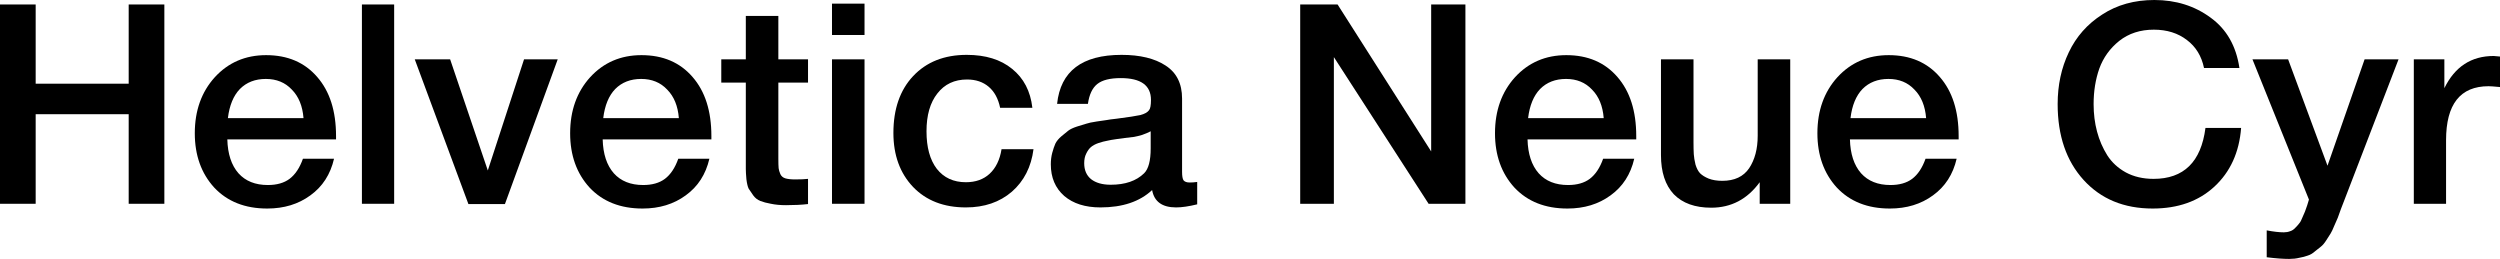
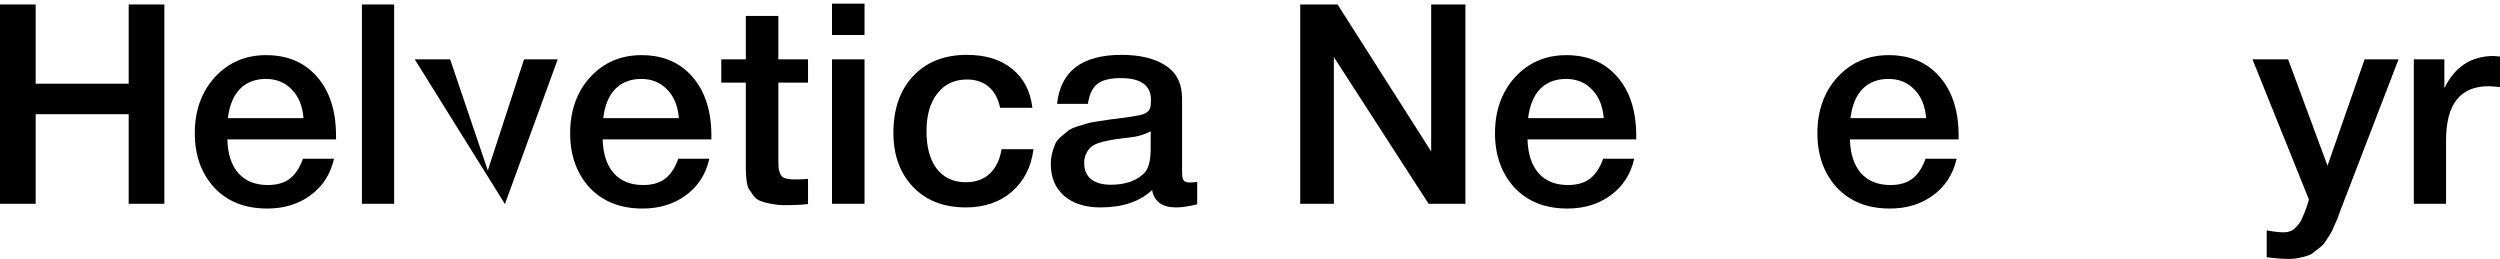
<svg xmlns="http://www.w3.org/2000/svg" width="1149" height="119" viewBox="0 0 1149 119" fill="none">
  <path d="M75.538 2.058V93.656H59.145V52.489H16.393V93.656H0V2.058H16.393V38.466H59.145V2.058H75.538Z" fill="black" />
  <path d="M153.527 72.944C151.865 80.148 148.237 85.766 142.642 89.797C137.134 93.828 130.533 95.843 122.839 95.843C112.61 95.843 104.479 92.627 98.447 86.195C92.501 79.676 89.529 71.357 89.529 61.237C89.529 50.859 92.589 42.282 98.709 35.507C104.916 28.732 112.785 25.344 122.315 25.344C132.194 25.344 140.019 28.689 145.789 35.378C151.559 41.982 154.445 51.031 154.445 62.523V64.067H104.479C104.654 70.757 106.359 75.946 109.594 79.633C112.828 83.236 117.331 85.037 123.101 85.037C127.211 85.037 130.533 84.093 133.068 82.207C135.691 80.234 137.746 77.146 139.232 72.944H153.527ZM139.494 54.29C139.057 48.715 137.265 44.341 134.117 41.168C131.057 37.908 127.079 36.279 122.183 36.279C117.287 36.279 113.309 37.823 110.249 40.91C107.277 43.998 105.441 48.458 104.741 54.29H139.494Z" fill="black" />
  <path d="M181.154 2.058V93.656H166.335V2.058H181.154Z" fill="black" />
-   <path d="M190.624 27.273H206.885L224.196 78.347L240.851 27.273H256.326L232.065 93.785H215.279L190.624 27.273Z" fill="black" />
+   <path d="M190.624 27.273H206.885L224.196 78.347L240.851 27.273H256.326L232.065 93.785L190.624 27.273Z" fill="black" />
  <path d="M326.036 72.944C324.375 80.148 320.747 85.766 315.151 89.797C309.643 93.828 303.042 95.843 295.349 95.843C285.119 95.843 276.989 92.627 270.956 86.195C265.011 79.676 262.038 71.357 262.038 61.237C262.038 50.859 265.098 42.282 271.218 35.507C277.426 28.732 285.294 25.344 294.824 25.344C304.703 25.344 312.528 28.689 318.299 35.378C324.069 41.982 326.954 51.031 326.954 62.523V64.067H276.989C277.163 70.757 278.868 75.946 282.103 79.633C285.338 83.236 289.841 85.037 295.611 85.037C299.72 85.037 303.042 84.093 305.578 82.207C308.201 80.234 310.255 77.146 311.741 72.944H326.036ZM312.004 54.29C311.567 48.715 309.774 44.341 306.627 41.168C303.567 37.908 299.589 36.279 294.693 36.279C289.797 36.279 285.819 37.823 282.759 40.91C279.786 43.998 277.95 48.458 277.251 54.29H312.004Z" fill="black" />
  <path d="M371.368 27.273V37.951H357.729V72.944C357.729 75.002 357.772 76.46 357.86 77.318C357.947 78.09 358.21 78.99 358.647 80.019C359.084 80.963 359.827 81.606 360.876 81.949C362.013 82.292 363.543 82.464 365.466 82.464C367.914 82.464 369.881 82.378 371.368 82.207V93.785C368.395 94.128 365.029 94.299 361.27 94.299C358.647 94.299 356.33 94.085 354.319 93.656C352.395 93.313 350.778 92.884 349.467 92.37C348.155 91.855 347.062 90.998 346.188 89.797C345.314 88.51 344.614 87.481 344.09 86.709C343.653 85.852 343.303 84.394 343.041 82.335C342.866 80.277 342.778 78.733 342.778 77.704C342.778 76.589 342.778 74.702 342.778 72.043C342.778 71.7 342.778 71.443 342.778 71.271C342.778 71.014 342.778 70.757 342.778 70.499C342.778 70.156 342.778 69.856 342.778 69.599V37.951H331.5V27.273H342.778V7.333H357.729V27.273H371.368Z" fill="black" />
  <path d="M397.335 1.672V16.081H382.385V1.672H397.335ZM397.335 27.273V93.656H382.385V27.273H397.335Z" fill="black" />
  <path d="M474.999 68.57C473.95 76.718 470.628 83.236 465.032 88.124C459.437 92.927 452.399 95.329 443.918 95.329C433.777 95.329 425.689 92.198 419.657 85.937C413.624 79.591 410.608 71.314 410.608 61.108C410.608 50.13 413.624 41.425 419.657 34.992C425.777 28.474 433.995 25.215 444.312 25.215C452.967 25.215 459.918 27.359 465.164 31.648C470.497 35.936 473.6 41.897 474.475 49.53H459.656C458.781 45.327 457.033 42.111 454.41 39.881C451.787 37.651 448.465 36.536 444.443 36.536C438.673 36.536 434.126 38.68 430.804 42.969C427.482 47.171 425.821 52.96 425.821 60.336C425.821 67.712 427.394 73.458 430.542 77.575C433.777 81.692 438.236 83.75 443.918 83.75C448.377 83.75 452.006 82.464 454.803 79.891C457.688 77.232 459.524 73.458 460.311 68.57H474.999Z" fill="black" />
  <path d="M485.84 47.729C487.414 32.72 497.293 25.215 515.478 25.215C523.959 25.215 530.691 26.845 535.674 30.104C540.745 33.363 543.281 38.423 543.281 45.284V78.99C543.281 80.877 543.499 82.164 543.937 82.85C544.461 83.536 545.423 83.879 546.822 83.879C547.871 83.879 549.007 83.793 550.231 83.622V93.913C546.384 94.857 543.15 95.329 540.527 95.329C534.144 95.329 530.472 92.67 529.511 87.352C523.828 92.67 515.916 95.329 505.774 95.329C498.78 95.329 493.228 93.57 489.119 90.054C485.01 86.452 482.955 81.606 482.955 75.517C482.955 73.63 483.174 71.872 483.611 70.242C484.048 68.613 484.529 67.198 485.053 65.997C485.665 64.796 486.583 63.681 487.807 62.652C489.119 61.623 490.168 60.765 490.955 60.079C491.829 59.393 493.184 58.75 495.02 58.149C496.944 57.549 498.342 57.12 499.217 56.863C500.178 56.52 501.796 56.177 504.069 55.834C506.342 55.49 507.828 55.276 508.528 55.19C509.315 55.019 510.888 54.804 513.249 54.547C518.582 53.861 522.21 53.303 524.134 52.875C526.057 52.36 527.369 51.631 528.068 50.688C528.68 50.001 528.986 48.415 528.986 45.928C528.986 39.238 524.352 35.893 515.085 35.893C510.189 35.893 506.604 36.794 504.331 38.595C502.058 40.396 500.616 43.44 500.004 47.729H485.84ZM528.855 60.336C527.718 60.937 526.407 61.494 524.921 62.009C523.434 62.438 522.21 62.738 521.249 62.909C520.374 62.995 518.932 63.166 516.921 63.424C514.998 63.681 513.73 63.853 513.118 63.938C511.282 64.196 509.839 64.453 508.79 64.71C507.741 64.882 506.43 65.225 504.856 65.74C503.37 66.254 502.189 66.897 501.315 67.669C500.528 68.355 499.829 69.342 499.217 70.628C498.605 71.829 498.299 73.287 498.299 75.002C498.299 78.175 499.348 80.62 501.446 82.335C503.632 84.05 506.648 84.908 510.495 84.908C517.14 84.908 522.254 83.15 525.839 79.633C527.85 77.661 528.855 73.844 528.855 68.184V60.336Z" fill="black" />
  <path d="M673.504 2.058V93.656H656.586L613.047 26.244V93.656H597.572V2.058H614.752L657.767 69.599V2.058H673.504Z" fill="black" />
  <path d="M751.099 72.944C749.437 80.148 745.809 85.766 740.214 89.797C734.706 93.828 728.105 95.843 720.411 95.843C710.182 95.843 702.051 92.627 696.018 86.195C690.073 79.676 687.101 71.357 687.101 61.237C687.101 50.859 690.161 42.282 696.281 35.507C702.488 28.732 710.357 25.344 719.886 25.344C729.766 25.344 737.591 28.689 743.361 35.378C749.131 41.982 752.017 51.031 752.017 62.523V64.067H702.051C702.226 70.757 703.931 75.946 707.166 79.633C710.4 83.236 714.903 85.037 720.673 85.037C724.782 85.037 728.105 84.093 730.64 82.207C733.263 80.234 735.318 77.146 736.804 72.944H751.099ZM737.066 54.29C736.629 48.715 734.837 44.341 731.689 41.168C728.629 37.908 724.651 36.279 719.755 36.279C714.859 36.279 710.881 37.823 707.821 40.91C704.849 43.998 703.013 48.458 702.313 54.29H737.066Z" fill="black" />
-   <path d="M822.79 27.273V93.656H808.757V83.75C803.075 91.555 795.643 95.457 786.463 95.457C779.032 95.457 773.305 93.399 769.283 89.282C765.349 85.08 763.382 79.076 763.382 71.271V27.273H778.332V65.225C778.332 67.54 778.376 69.427 778.463 70.885C778.551 72.258 778.813 73.844 779.25 75.645C779.775 77.361 780.474 78.69 781.349 79.633C782.31 80.577 783.622 81.392 785.283 82.078C787.031 82.764 789.13 83.107 791.578 83.107C797.173 83.107 801.282 81.177 803.905 77.318C806.528 73.373 807.839 68.398 807.839 62.395V27.273H822.79Z" fill="black" />
  <path d="M899.275 72.944C897.614 80.148 893.985 85.766 888.39 89.797C882.882 93.828 876.281 95.843 868.587 95.843C858.358 95.843 850.227 92.627 844.195 86.195C838.25 79.676 835.277 71.357 835.277 61.237C835.277 50.859 838.337 42.282 844.457 35.507C850.664 28.732 858.533 25.344 868.063 25.344C877.942 25.344 885.767 28.689 891.537 35.378C897.308 41.982 900.193 51.031 900.193 62.523V64.067H850.227C850.402 70.757 852.107 75.946 855.342 79.633C858.577 83.236 863.079 85.037 868.85 85.037C872.959 85.037 876.281 84.093 878.817 82.207C881.439 80.234 883.494 77.146 884.98 72.944H899.275ZM885.243 54.29C884.805 48.715 883.013 44.341 879.866 41.168C876.806 37.908 872.828 36.279 867.932 36.279C863.036 36.279 859.058 37.823 855.998 40.91C853.025 43.998 851.189 48.458 850.49 54.29H885.243Z" fill="black" />
-   <path d="M1030.02 58.792C1029.15 70.028 1025.04 79.033 1017.7 85.809C1010.44 92.498 1001 95.843 989.368 95.843C976.166 95.843 965.588 91.469 957.631 82.721C949.675 73.973 945.697 62.352 945.697 47.857C945.697 39.109 947.402 31.176 950.812 24.057C954.222 16.853 959.336 11.064 966.156 6.69C972.975 2.23 980.975 0 990.155 0C1000.03 0 1008.65 2.702 1015.99 8.105C1023.33 13.422 1027.75 21.141 1029.24 31.262H1012.97C1011.84 25.773 1009.21 21.484 1005.11 18.397C1001 15.223 995.925 13.637 989.893 13.637C983.685 13.637 978.396 15.352 974.024 18.783C969.74 22.213 966.68 26.459 964.844 31.519C963.096 36.493 962.222 41.94 962.222 47.857C962.222 52.317 962.746 56.52 963.795 60.465C964.844 64.41 966.418 68.055 968.516 71.4C970.615 74.659 973.456 77.275 977.041 79.248C980.713 81.22 984.953 82.207 989.762 82.207C1003.66 82.207 1011.62 74.402 1013.63 58.792H1030.02Z" fill="black" />
  <path d="M1102.37 27.273L1077.32 92.37C1077.06 92.97 1076.58 94.214 1075.88 96.1C1075.18 98.073 1074.7 99.403 1074.44 100.089C1074.18 100.775 1073.65 101.975 1072.86 103.691C1072.16 105.406 1071.6 106.607 1071.16 107.293C1070.72 107.979 1070.07 109.008 1069.19 110.381C1068.32 111.753 1067.49 112.739 1066.7 113.339C1066 113.94 1065.08 114.669 1063.95 115.526C1062.9 116.47 1061.8 117.113 1060.67 117.456C1059.53 117.885 1058.22 118.228 1056.73 118.485C1055.33 118.828 1053.8 119 1052.14 119C1049.35 119 1045.89 118.743 1041.78 118.228V105.878C1044.93 106.478 1047.55 106.778 1049.65 106.778C1050.7 106.778 1051.66 106.607 1052.54 106.264C1053.41 106.006 1054.2 105.492 1054.9 104.72C1055.6 104.034 1056.21 103.348 1056.73 102.662C1057.26 102.061 1057.74 101.161 1058.18 99.96C1058.7 98.845 1059.09 97.945 1059.36 97.258C1059.62 96.658 1059.97 95.672 1060.41 94.299C1060.84 92.927 1061.11 92.07 1061.19 91.727L1035.23 27.273H1051.62L1069.72 76.16L1086.77 27.273H1102.37Z" fill="black" />
  <path d="M1149 25.987V40.01C1146.38 39.752 1144.63 39.624 1143.75 39.624C1130.73 39.624 1124.21 47.9 1124.21 64.453V93.656H1109.39V27.273H1123.43V40.524C1128.24 30.661 1135.8 25.73 1146.11 25.73L1149 25.987Z" fill="black" />
</svg>